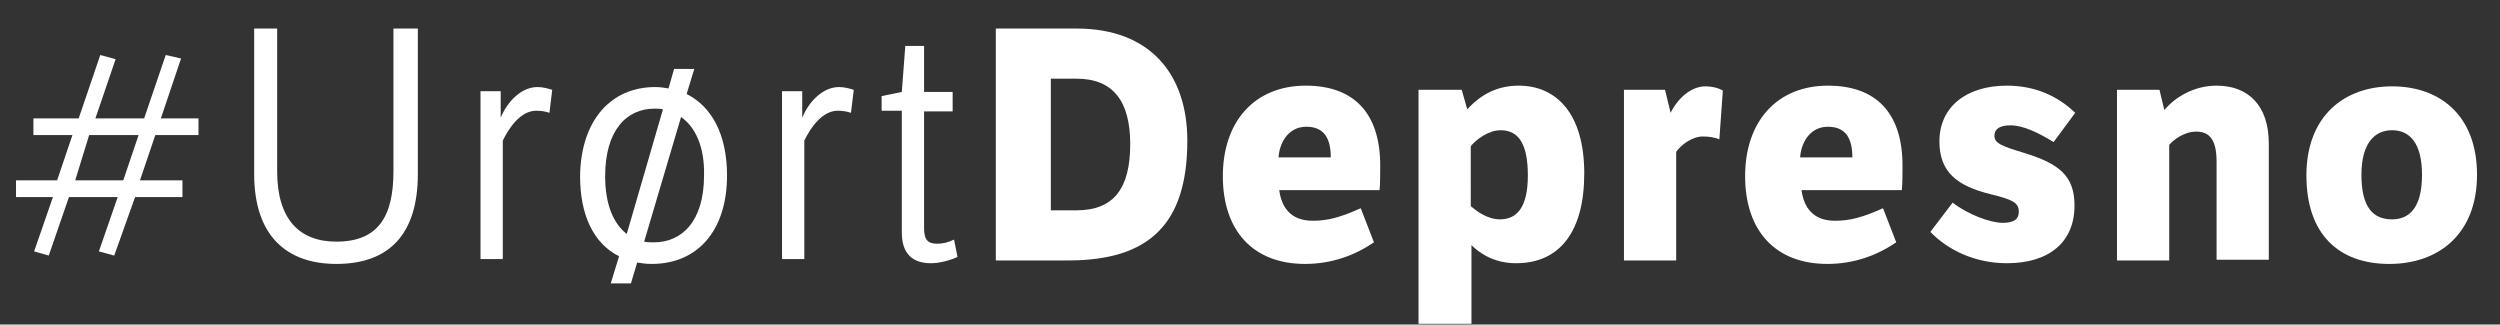
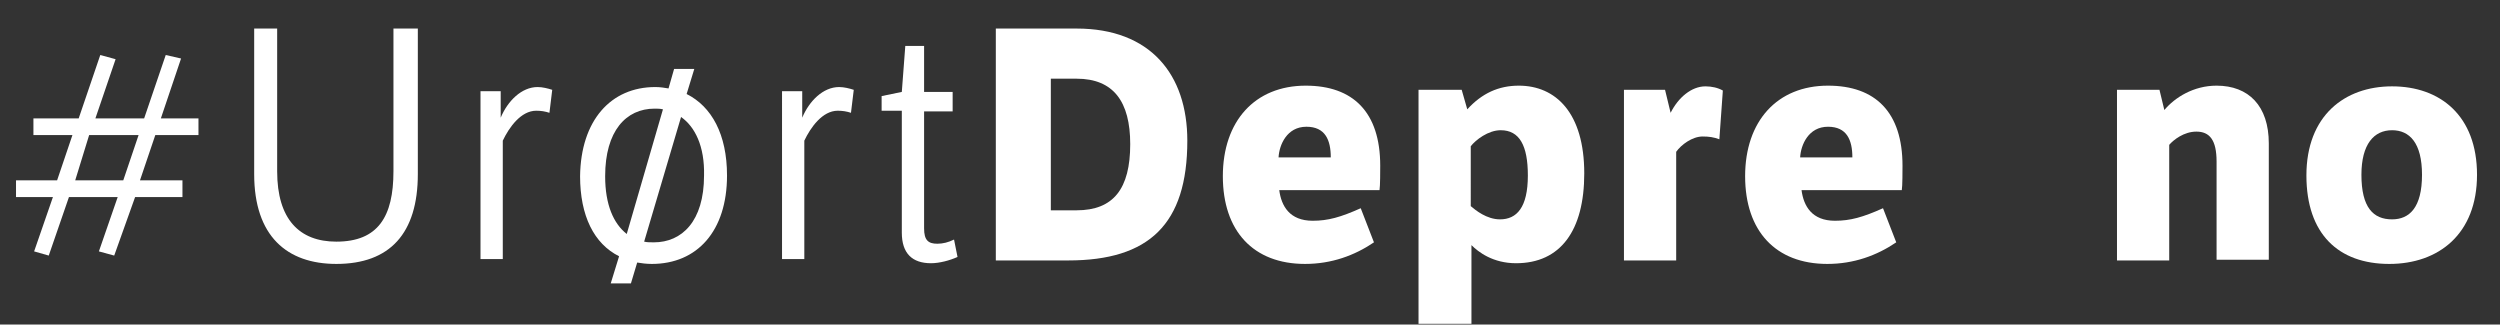
<svg xmlns="http://www.w3.org/2000/svg" version="1.1" id="Layer_1" x="0px" y="0px" viewBox="0 0 359 46.6" style="enable-background:new 0 0 359 46.6;" xml:space="preserve">
  <rect x="0" y="0" width="359" height="46.6" fill="#333333" stroke="none" />
  <style type="text/css">
	.st0{fill:#FFFFFF;}
</style>
  <g>
    <path class="st0" d="M22.3,19.4l-2.2,6.5h6.1v2.4h-6.8l-3,8.4l-2.2-0.6l2.7-7.8H9.9l-2.9,8.4l-2.1-0.6l2.7-7.8H2.3v-2.4h5.9   l2.2-6.5H4.8V17h6.5l3.1-9.1l2.2,0.6L13.7,17h7l3.1-9.1L26,8.4L23.1,17h5.4v2.4H22.3z M10.8,25.9h6.9l2.2-6.5h-7.1L10.8,25.9z" />
    <path class="st0" d="M39.8,4.1v20.5c0,6.9,3.2,10.1,8.5,10.1c6,0,8.2-3.6,8.2-10.1V4.1H60V25c0,8.5-4,12.9-11.7,12.9   c-7.1,0-11.8-4-11.8-12.9V4.1H39.8z" />
    <path class="st0" d="M71.9,16.9c1-2.4,3-4.4,5.3-4.4c0.7,0,1.5,0.2,2.1,0.4l-0.4,3.3c-0.6-0.2-1.2-0.3-1.9-0.3   c-2.2,0-3.9,2.4-4.8,4.3v17h-3.2V13.1h2.9V16.9z" />
    <path class="st0" d="M94.1,12.5c0.7,0,1.3,0.1,1.9,0.2l0.8-2.8h2.9l-1.1,3.6c3.6,1.8,5.8,5.8,5.8,11.7c0,8-4.3,12.7-10.8,12.7   c-0.8,0-1.5-0.1-2.1-0.2l-0.9,3h-2.9l1.2-3.9c-3.6-1.8-5.6-5.8-5.6-11.5C83.4,17.3,87.7,12.5,94.1,12.5z M90,33.6l5.2-17.9   c-0.4-0.1-0.8-0.1-1.2-0.1c-4.1,0-7.1,3.2-7.1,9.7C86.9,29.4,88.1,32.1,90,33.6z M97.8,16.8l-5.3,17.9c0.4,0.1,0.9,0.1,1.4,0.1   c4,0,7.2-3,7.2-9.6C101.2,21,99.8,18.2,97.8,16.8z" />
    <path class="st0" d="M115.2,16.9c1-2.4,3-4.4,5.3-4.4c0.7,0,1.5,0.2,2.1,0.4l-0.4,3.3c-0.6-0.2-1.2-0.3-1.9-0.3   c-2.2,0-3.9,2.4-4.8,4.3v17h-3.2V13.1h2.9V16.9z" />
    <path class="st0" d="M132.7,15.9v16.9c0,1.7,0.6,2.2,1.9,2.2c0.8,0,1.6-0.2,2.4-0.6l0.5,2.5c-1.1,0.5-2.6,0.9-3.8,0.9   c-2.7,0-4.2-1.4-4.2-4.4V15.9h-2.9v-2.1l2.9-0.6l0.5-6.6h2.7v6.6h4.1v2.8H132.7z" />
    <path class="st0" d="M154.6,4.1c10.6,0,15.9,6.6,15.9,16.1c0,12-5.5,17.2-17.1,17.2h-10.4V4.1H154.6z M150.9,11.3v18.9h3.7   c5.3,0,7.7-3.1,7.7-9.5c0-6.1-2.4-9.4-7.7-9.4H150.9z" />
    <path class="st0" d="M197.3,34.8c-2.8,1.9-6.1,3.1-9.9,3.1c-7.4,0-11.8-4.7-11.8-12.6c0-7.9,4.6-13,11.9-13   c6.8,0,10.7,3.8,10.7,11.5c0,0.7,0,2.9-0.1,3.5h-14.4c0.3,2.3,1.5,4.4,4.8,4.4c2.2,0,4-0.5,6.9-1.8L197.3,34.8z M191.1,22.6   c0-2.5-0.8-4.4-3.5-4.4c-2.8,0-3.9,2.6-4,4.4H191.1z" />
    <path class="st0" d="M203.7,46.6V12.9h6.2l0.8,2.8c2.1-2.3,4.5-3.4,7.4-3.4c5.3,0,9.4,3.9,9.4,12.6c0,8.2-3.4,12.9-9.8,12.9   c-3.3,0-5.4-1.6-6.4-2.6v11.3H203.7z M211.2,29.6c0.7,0.6,2.3,1.9,4.2,1.9c2.4,0,4-1.7,4-6.3c0-4.3-1.2-6.5-3.9-6.5   c-1.8,0-3.6,1.4-4.3,2.3V29.6z" />
    <path class="st0" d="M239.9,16.2c1.1-2.2,3-3.8,5-3.8c0.9,0,1.8,0.2,2.5,0.6l-0.5,7c-0.8-0.3-1.5-0.4-2.4-0.4   c-1.5,0-3.1,1.2-3.8,2.2v15.6h-7.5V12.9h5.9L239.9,16.2z" />
    <path class="st0" d="M272.3,34.8c-2.8,1.9-6.1,3.1-9.9,3.1c-7.4,0-11.8-4.7-11.8-12.6c0-7.9,4.6-13,11.9-13   c6.8,0,10.7,3.8,10.7,11.5c0,0.7,0,2.9-0.1,3.5h-14.4c0.3,2.3,1.5,4.4,4.8,4.4c2.2,0,4-0.5,6.9-1.8L272.3,34.8z M266,22.6   c0-2.5-0.8-4.4-3.5-4.4c-2.8,0-3.9,2.6-4,4.4H266z" />
-     <path class="st0" d="M280.4,29.1c2.2,1.7,5.4,2.9,7.2,2.9c1.7,0,2.3-0.6,2.3-1.6c0-1.2-0.7-1.7-4-2.5c-4.9-1.2-7.4-3.2-7.4-7.6   c0-4.9,3.8-8,9.7-8c3.9,0,7.2,1.4,9.8,3.9l-3.1,4.2c-2.3-1.4-4.4-2.4-6.2-2.4c-1.5,0-2.3,0.5-2.3,1.5c0,1.1,1.1,1.5,4.4,2.5   c4.8,1.5,7.1,3.2,7.1,7.5c0,5.4-3.8,8.3-9.7,8.3c-4.6,0-8.5-1.9-11-4.5L280.4,29.1z" />
    <path class="st0" d="M310.1,12.9l0.7,2.9c1.5-1.8,4.2-3.5,7.5-3.5c4.6,0,7.5,2.9,7.5,8.3v16.7h-7.5V23.2c0-3.1-1-4.3-2.9-4.3   c-1.8,0-3.3,1.2-3.9,1.9v16.6h-7.5V12.9H310.1z" />
    <path class="st0" d="M343.5,12.4c6.9,0,12.2,4.2,12.2,12.7c0,8.5-5.5,12.8-12.6,12.8c-7.3,0-11.9-4.3-11.9-12.7   C331.2,16.6,336.7,12.4,343.5,12.4z M343.5,31.5c2.5,0,4.3-1.7,4.3-6.4c0-4.6-1.8-6.4-4.3-6.4c-2.6,0-4.4,2-4.4,6.4   C339.1,29.8,340.8,31.5,343.5,31.5z" />
  </g>
</svg>